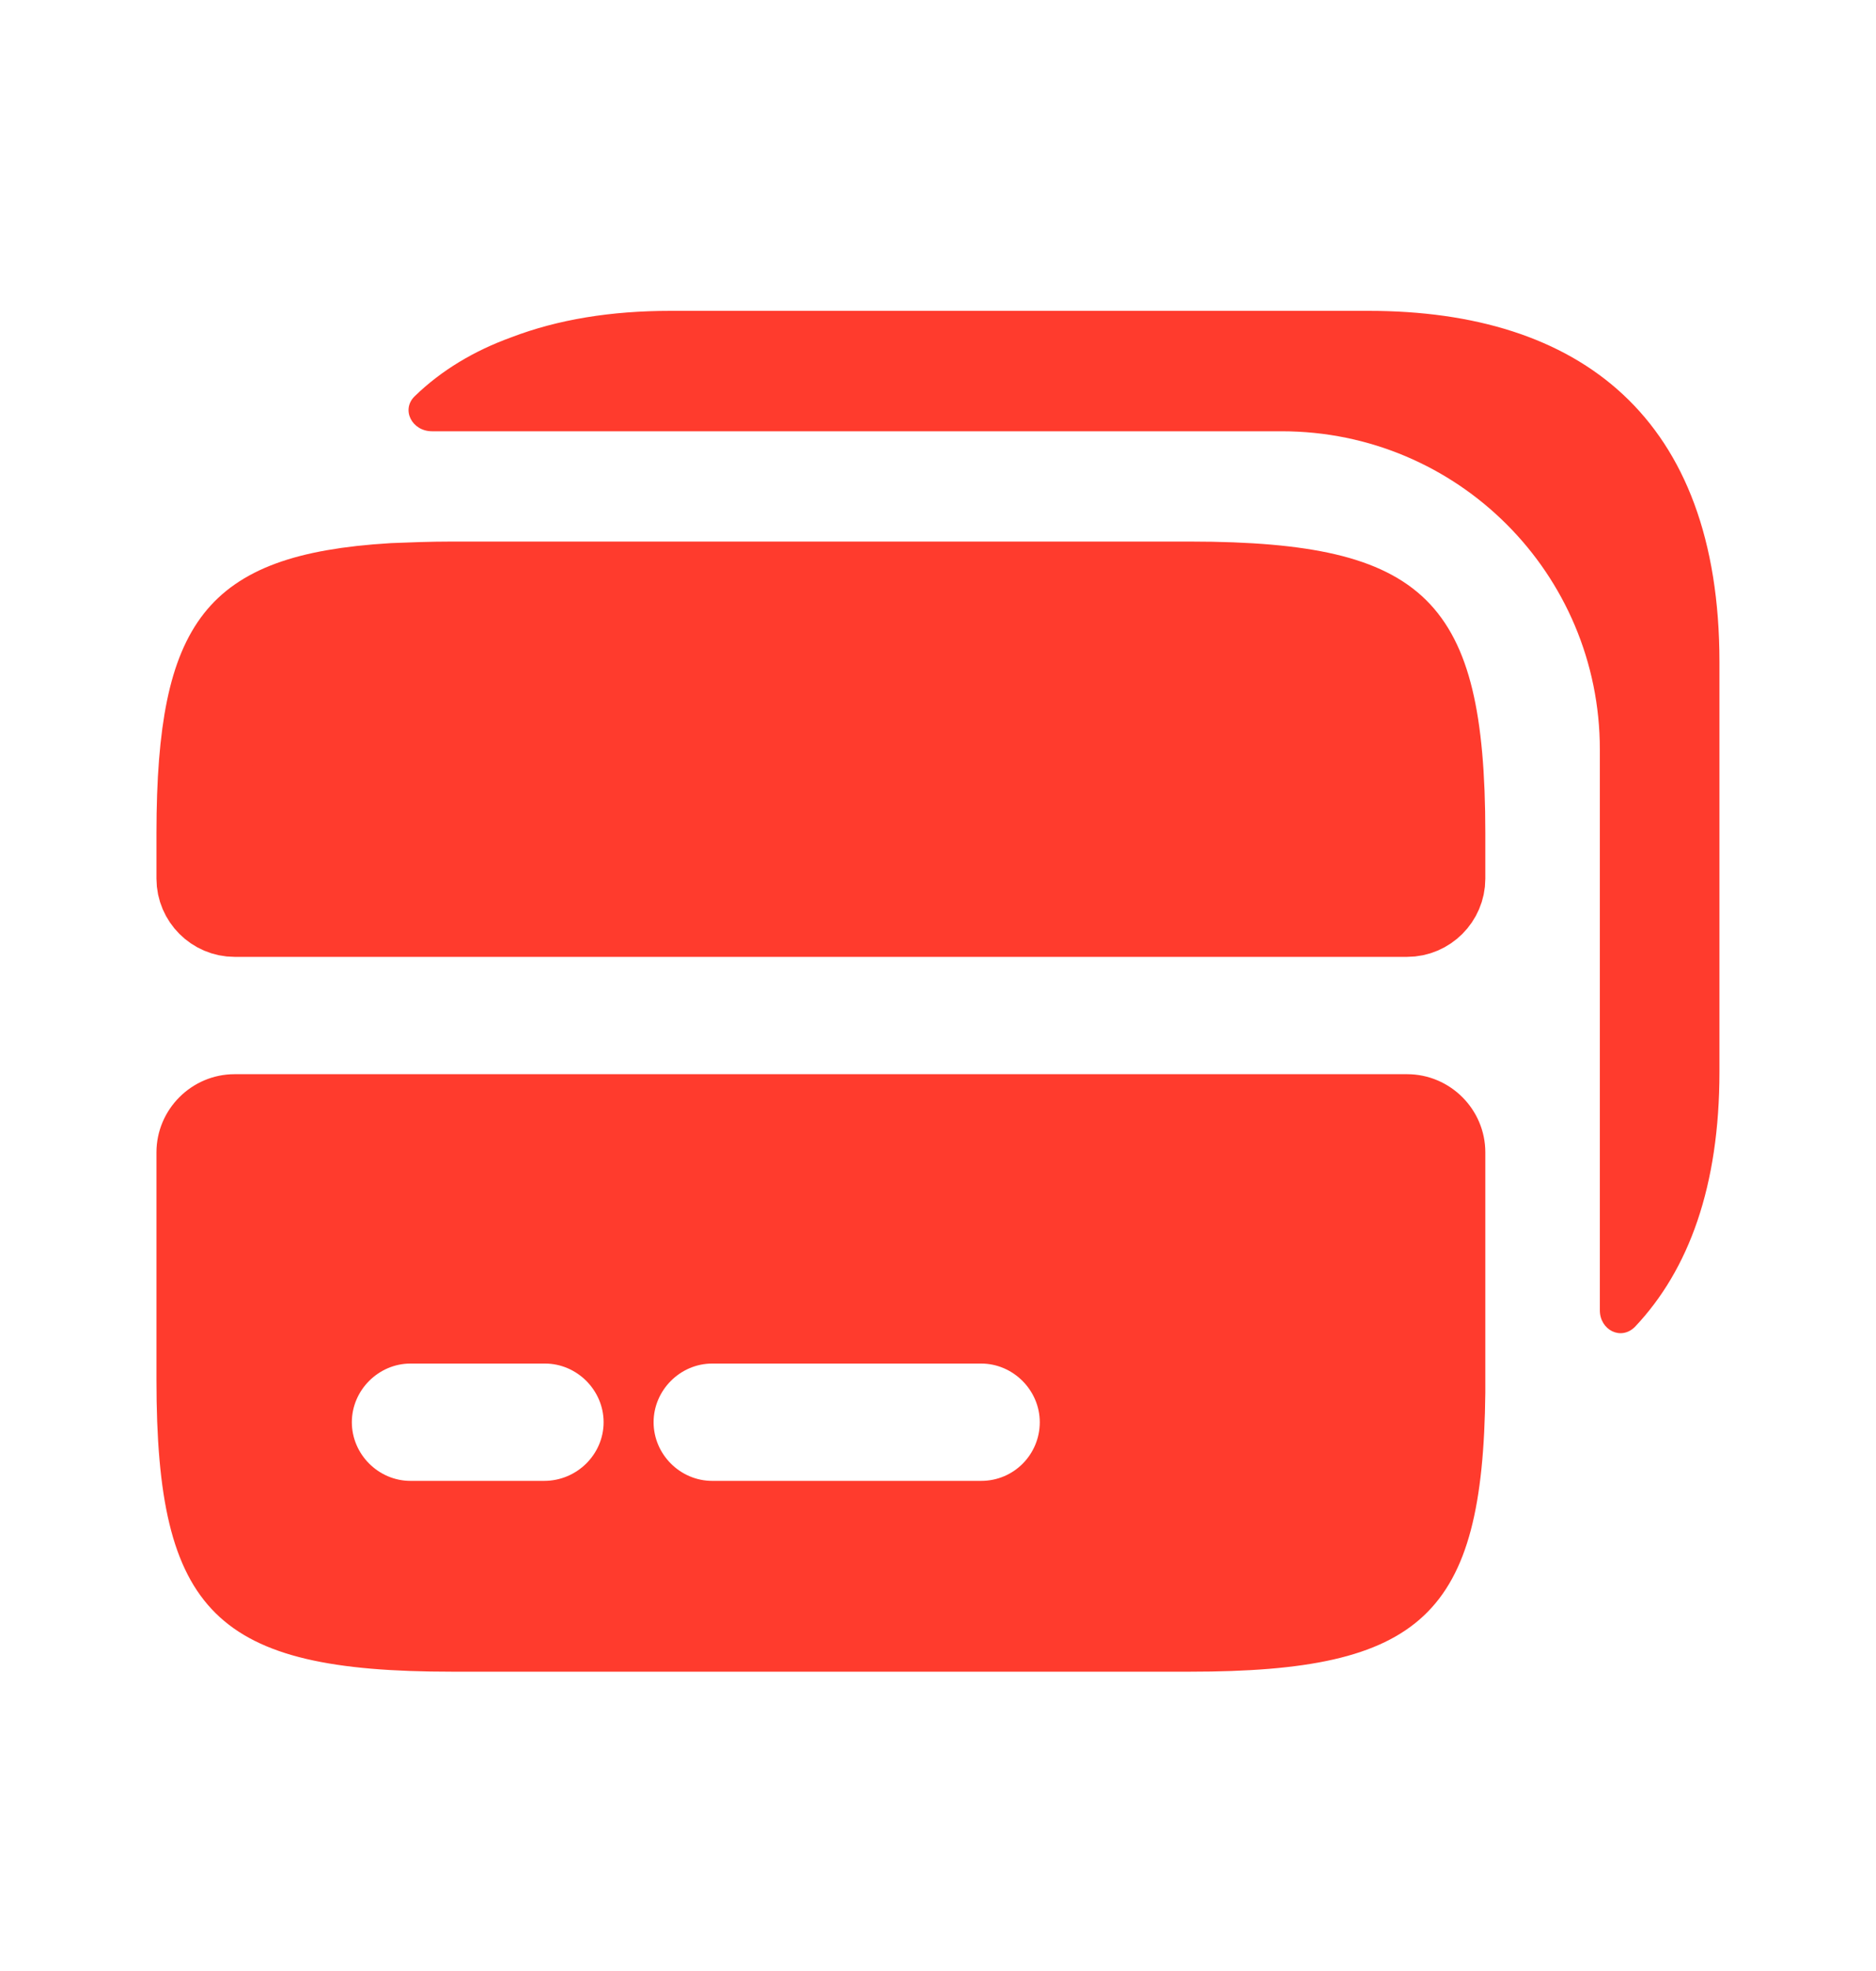
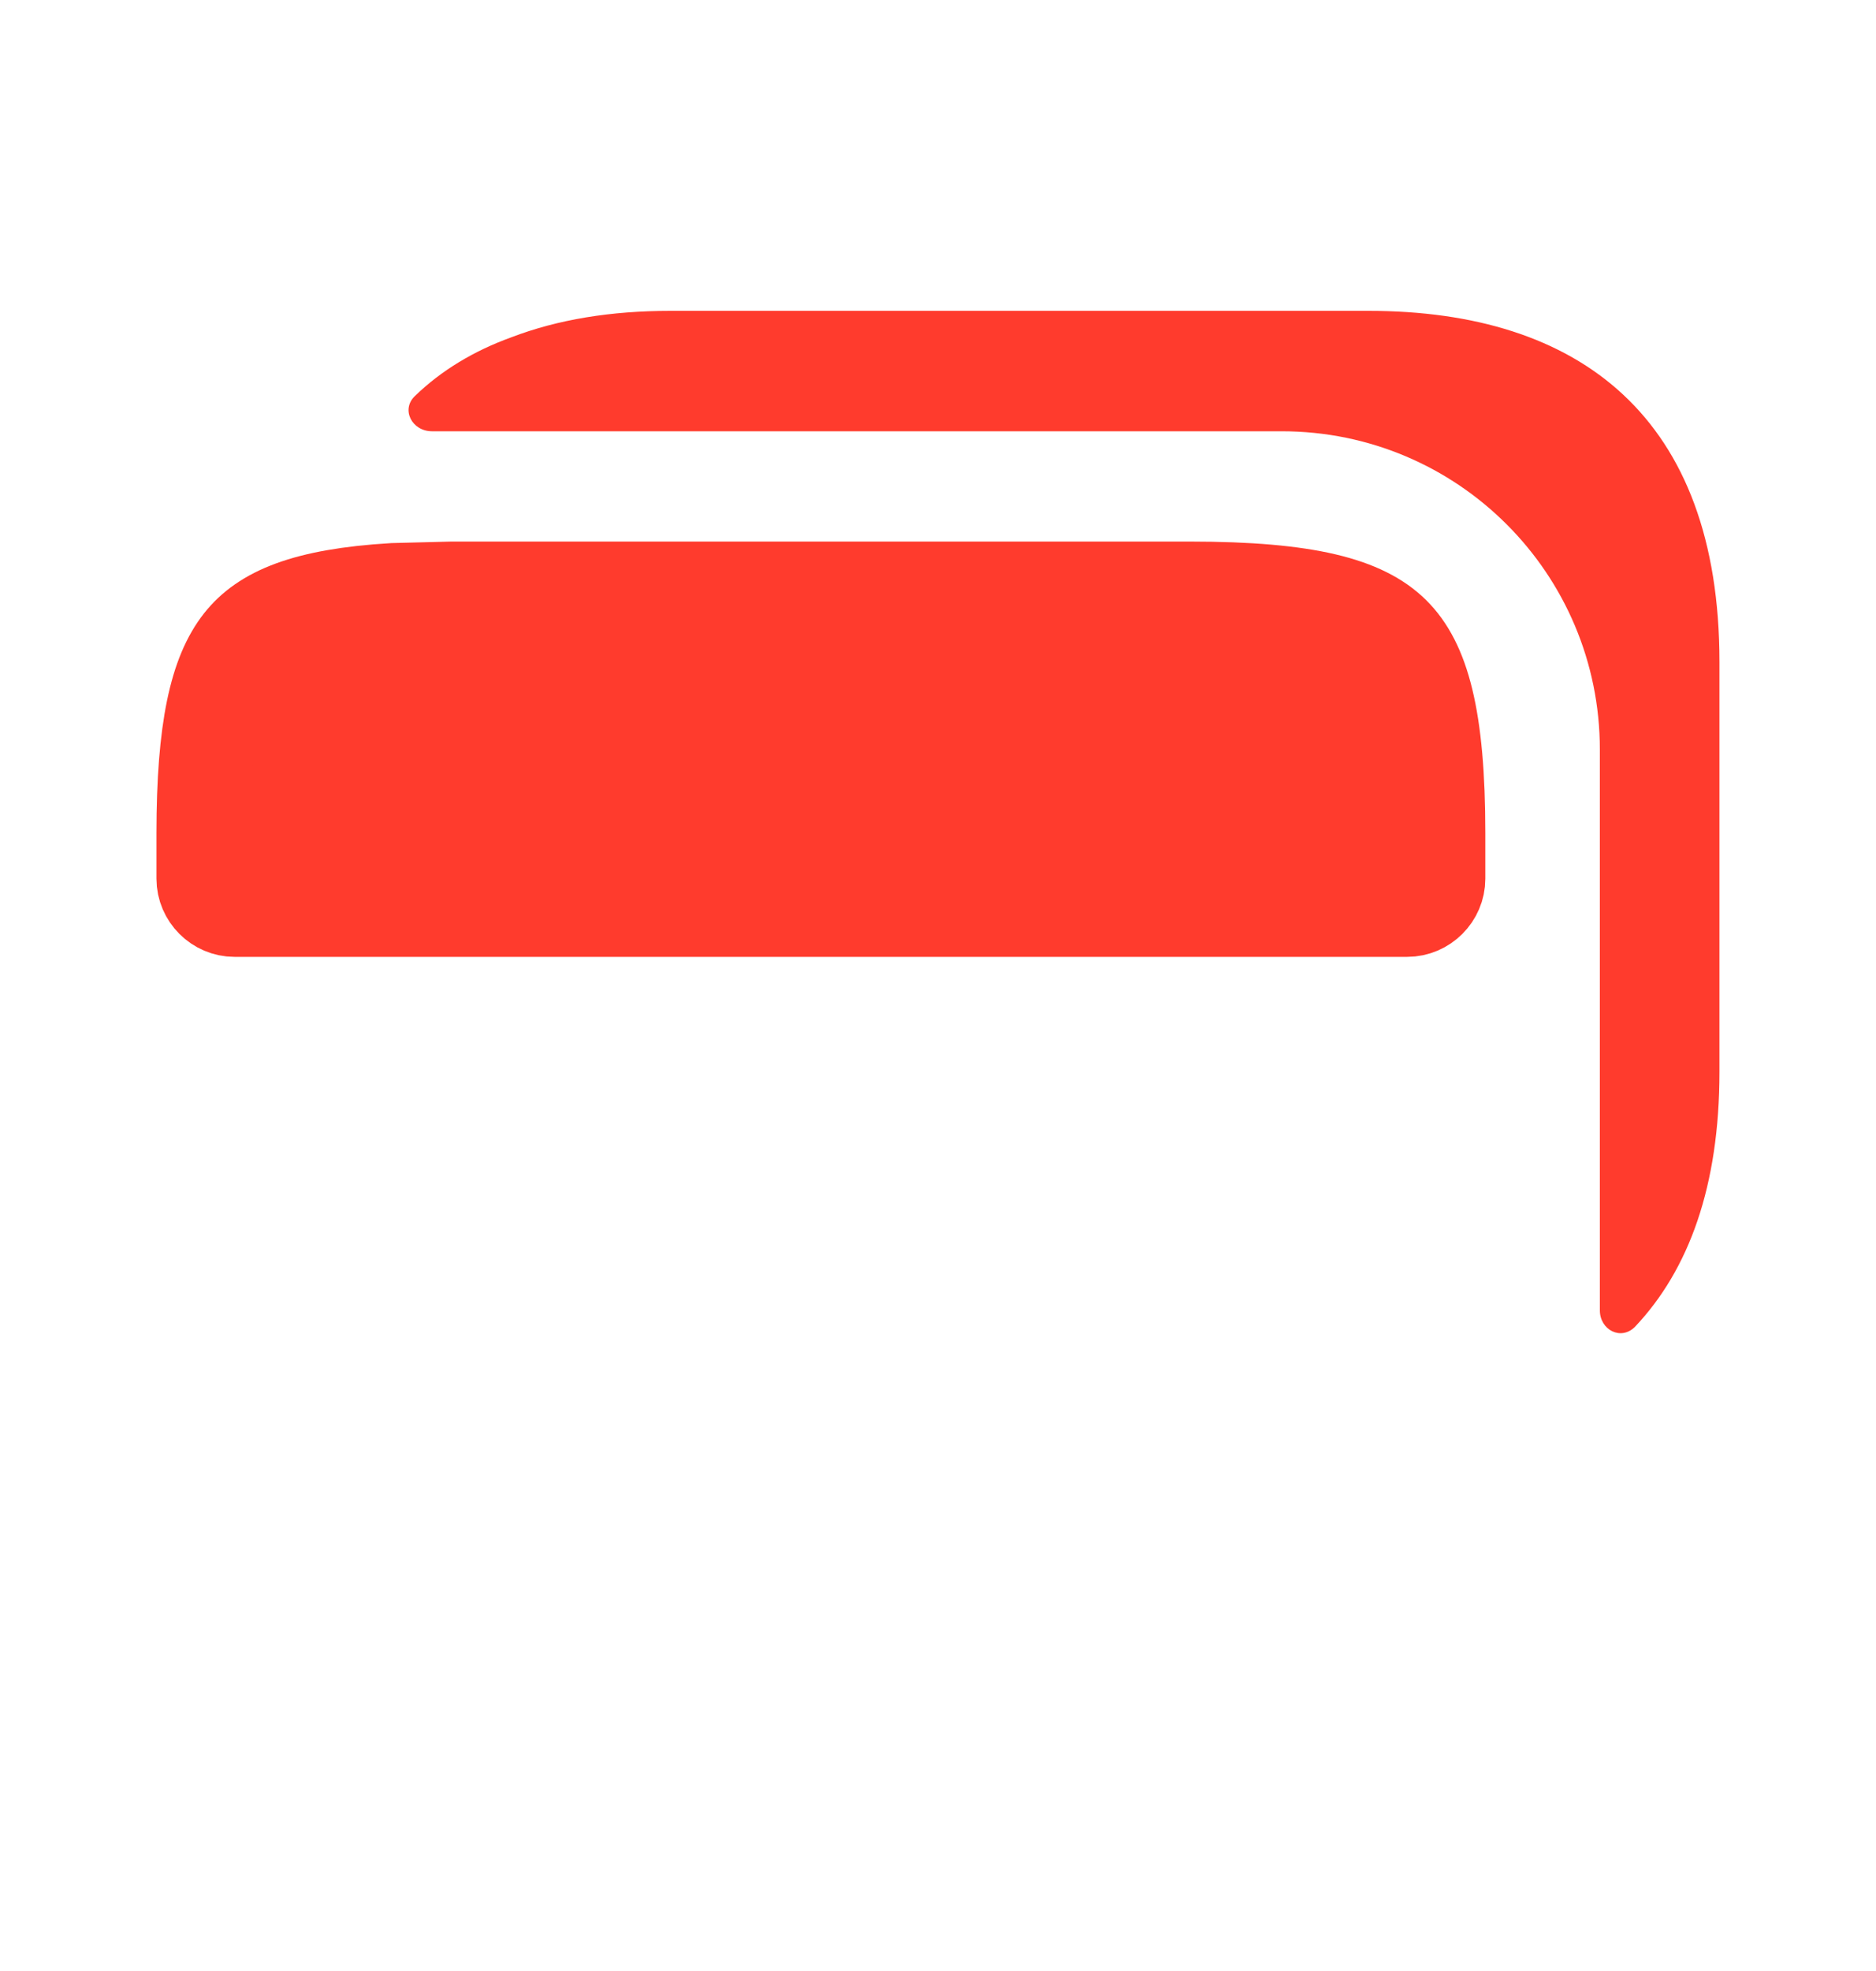
<svg xmlns="http://www.w3.org/2000/svg" width="20" height="21" viewBox="0 0 20 21" fill="none">
-   <path d="M4.818 6.27H12.685C13.947 6.27 14.538 6.439 14.852 6.749C15.164 7.057 15.335 7.635 15.335 8.878V9.362C15.335 9.544 15.184 9.695 15.001 9.695H2.501C2.319 9.695 2.168 9.544 2.168 9.362V8.878C2.168 7.757 2.308 7.173 2.569 6.843C2.808 6.541 3.243 6.343 4.193 6.286C4.391 6.278 4.598 6.27 4.818 6.27Z" fill="#FF3B2D" stroke="#FF3B2D" />
-   <path d="M2.501 11.445C2.043 11.445 1.668 11.82 1.668 12.278V14.703C1.668 17.186 2.301 17.811 4.818 17.811H12.685C15.16 17.811 15.81 17.212 15.835 14.836V12.278C15.835 11.82 15.46 11.445 15.001 11.445H2.501ZM5.801 15.778H4.376C4.035 15.778 3.751 15.495 3.751 15.153C3.751 14.812 4.035 14.528 4.376 14.528H5.81C6.151 14.528 6.435 14.812 6.435 15.153C6.435 15.495 6.151 15.778 5.801 15.778ZM10.46 15.778H7.593C7.251 15.778 6.968 15.495 6.968 15.153C6.968 14.812 7.251 14.528 7.593 14.528H10.46C10.801 14.528 11.085 14.812 11.085 15.153C11.085 15.495 10.81 15.778 10.46 15.778Z" fill="#FF3B2D" />
+   <path d="M4.818 6.27H12.685C13.947 6.27 14.538 6.439 14.852 6.749C15.164 7.057 15.335 7.635 15.335 8.878V9.362C15.335 9.544 15.184 9.695 15.001 9.695H2.501C2.319 9.695 2.168 9.544 2.168 9.362V8.878C2.168 7.757 2.308 7.173 2.569 6.843C2.808 6.541 3.243 6.343 4.193 6.286Z" fill="#FF3B2D" stroke="#FF3B2D" />
  <path d="M18.331 11.42V7.053C18.331 4.445 16.84 3.312 14.59 3.312H7.148C6.515 3.312 5.948 3.403 5.448 3.595C5.056 3.737 4.706 3.945 4.423 4.22C4.273 4.362 4.39 4.595 4.606 4.595H13.665C15.54 4.595 17.056 6.112 17.056 7.987V13.961C17.056 14.17 17.281 14.287 17.431 14.136C18.006 13.528 18.331 12.636 18.331 11.42Z" fill="#FF3B2D" />
</svg>